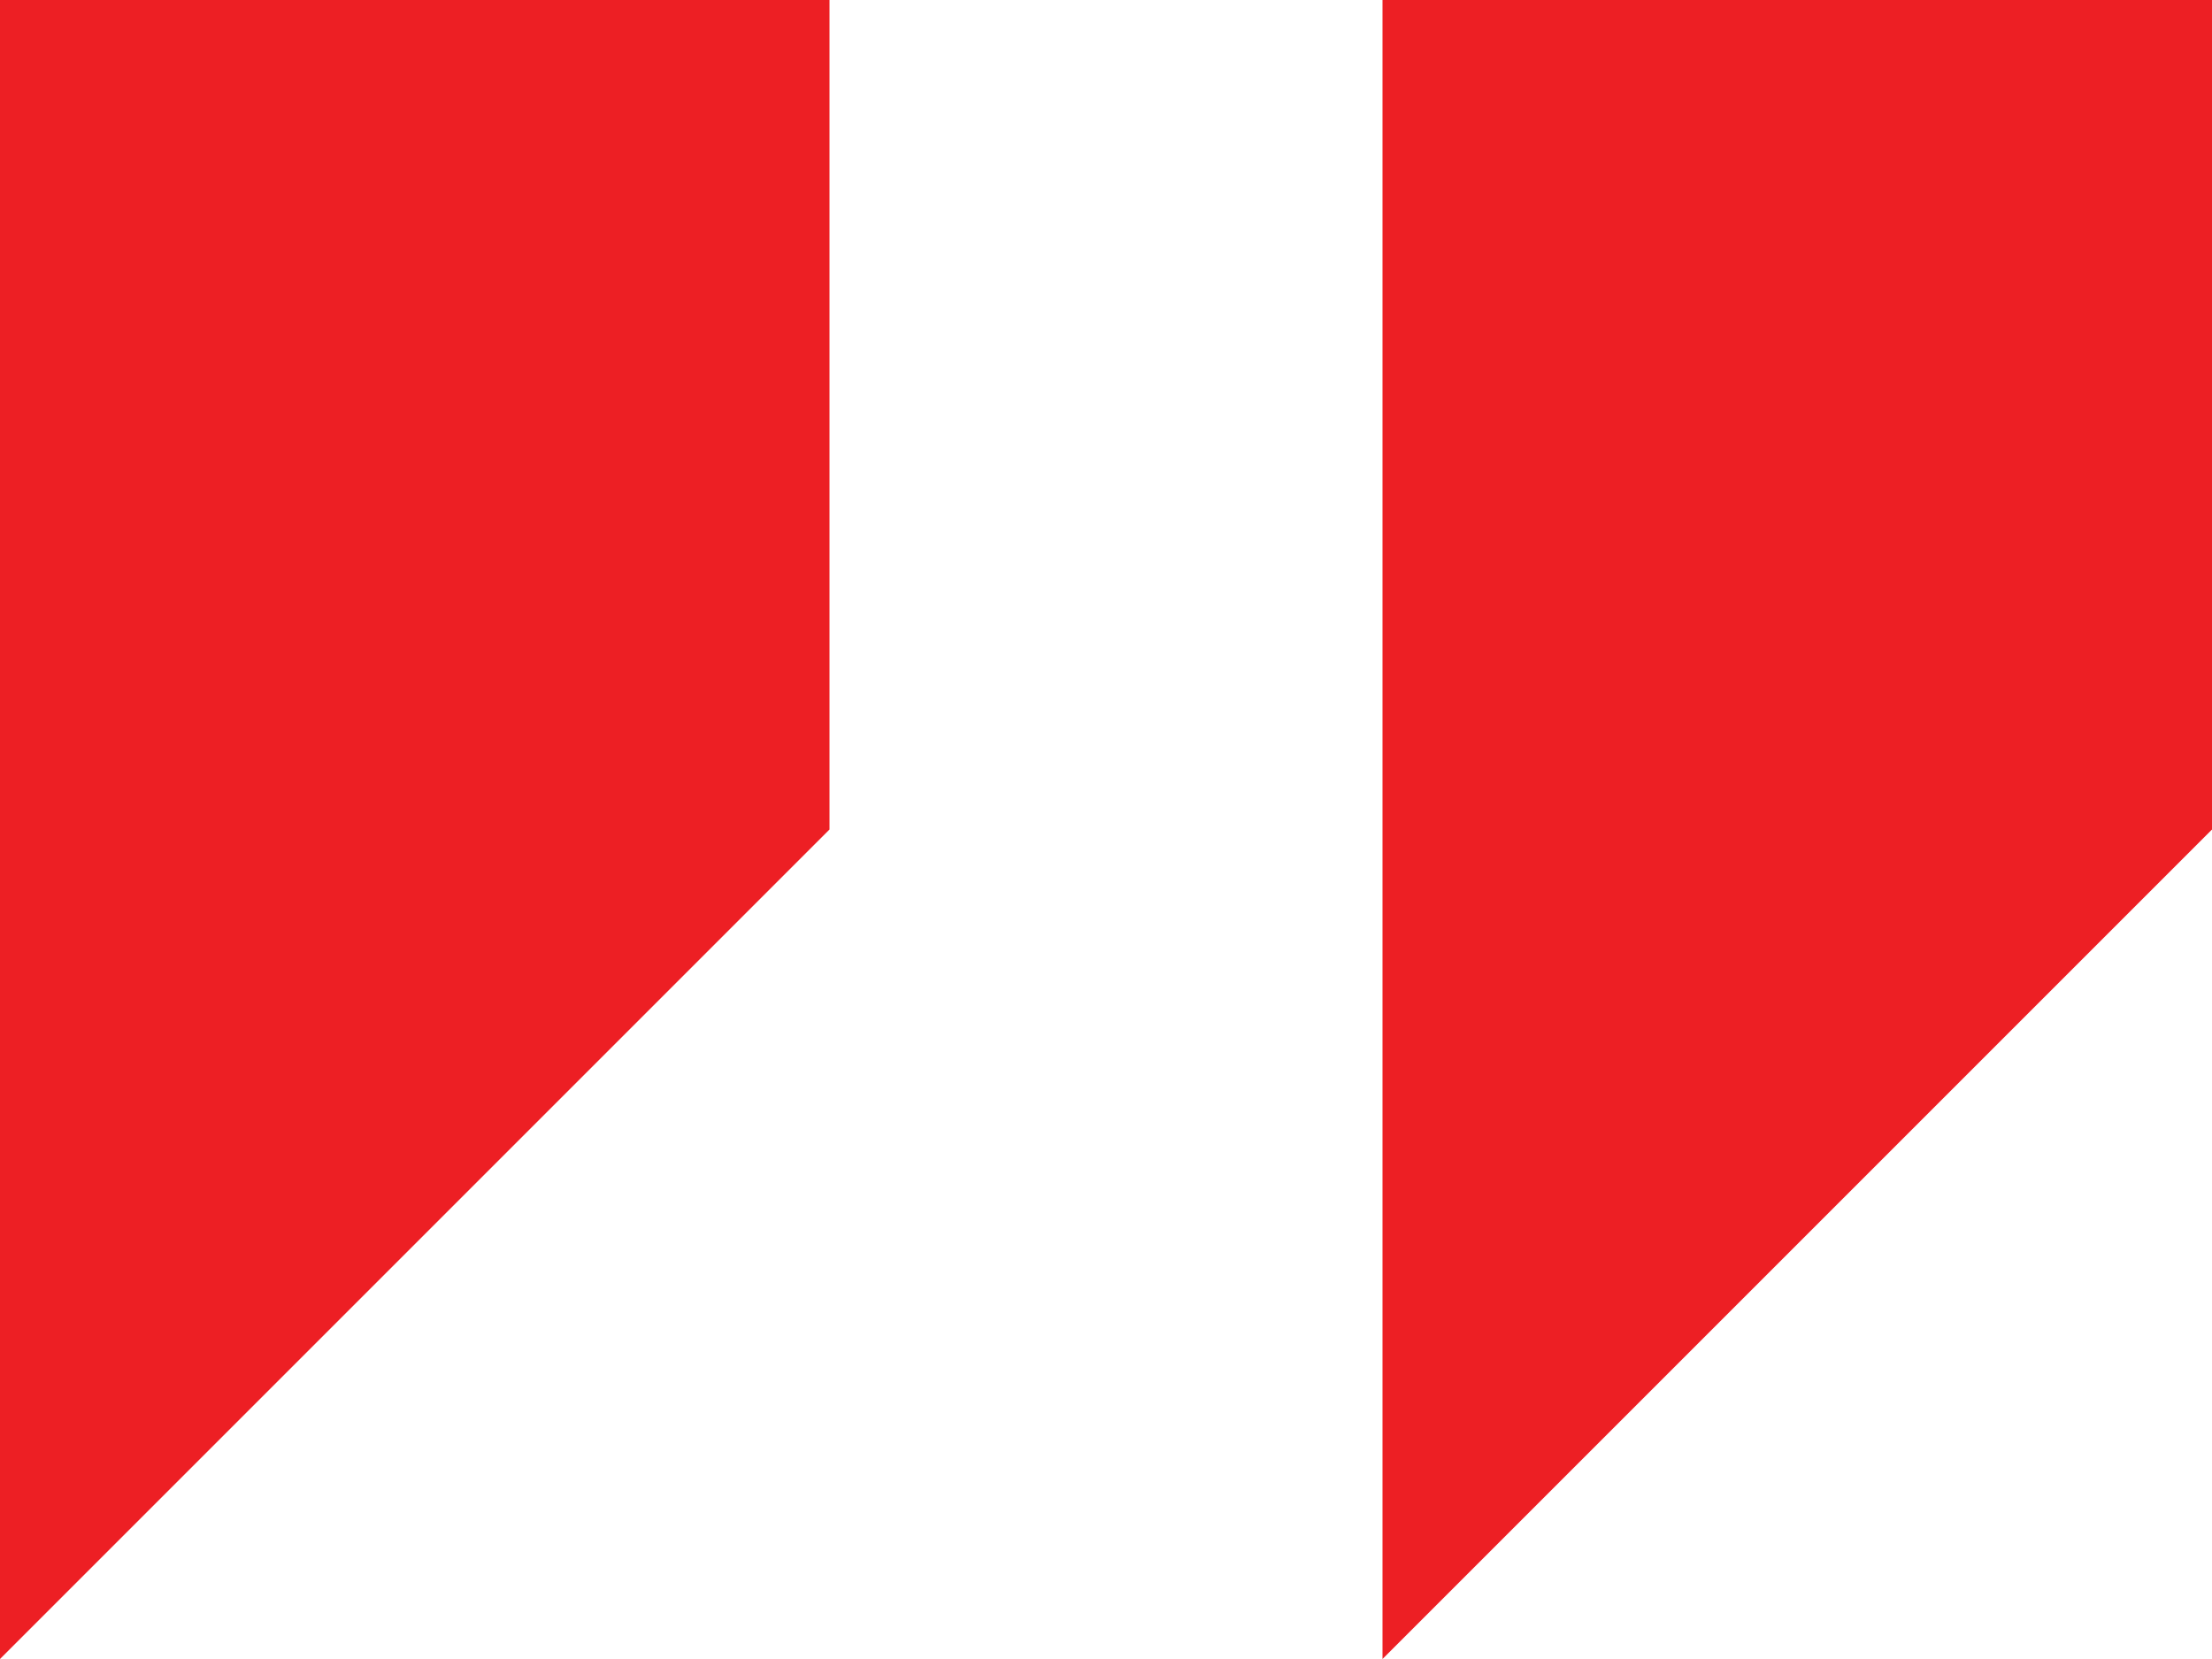
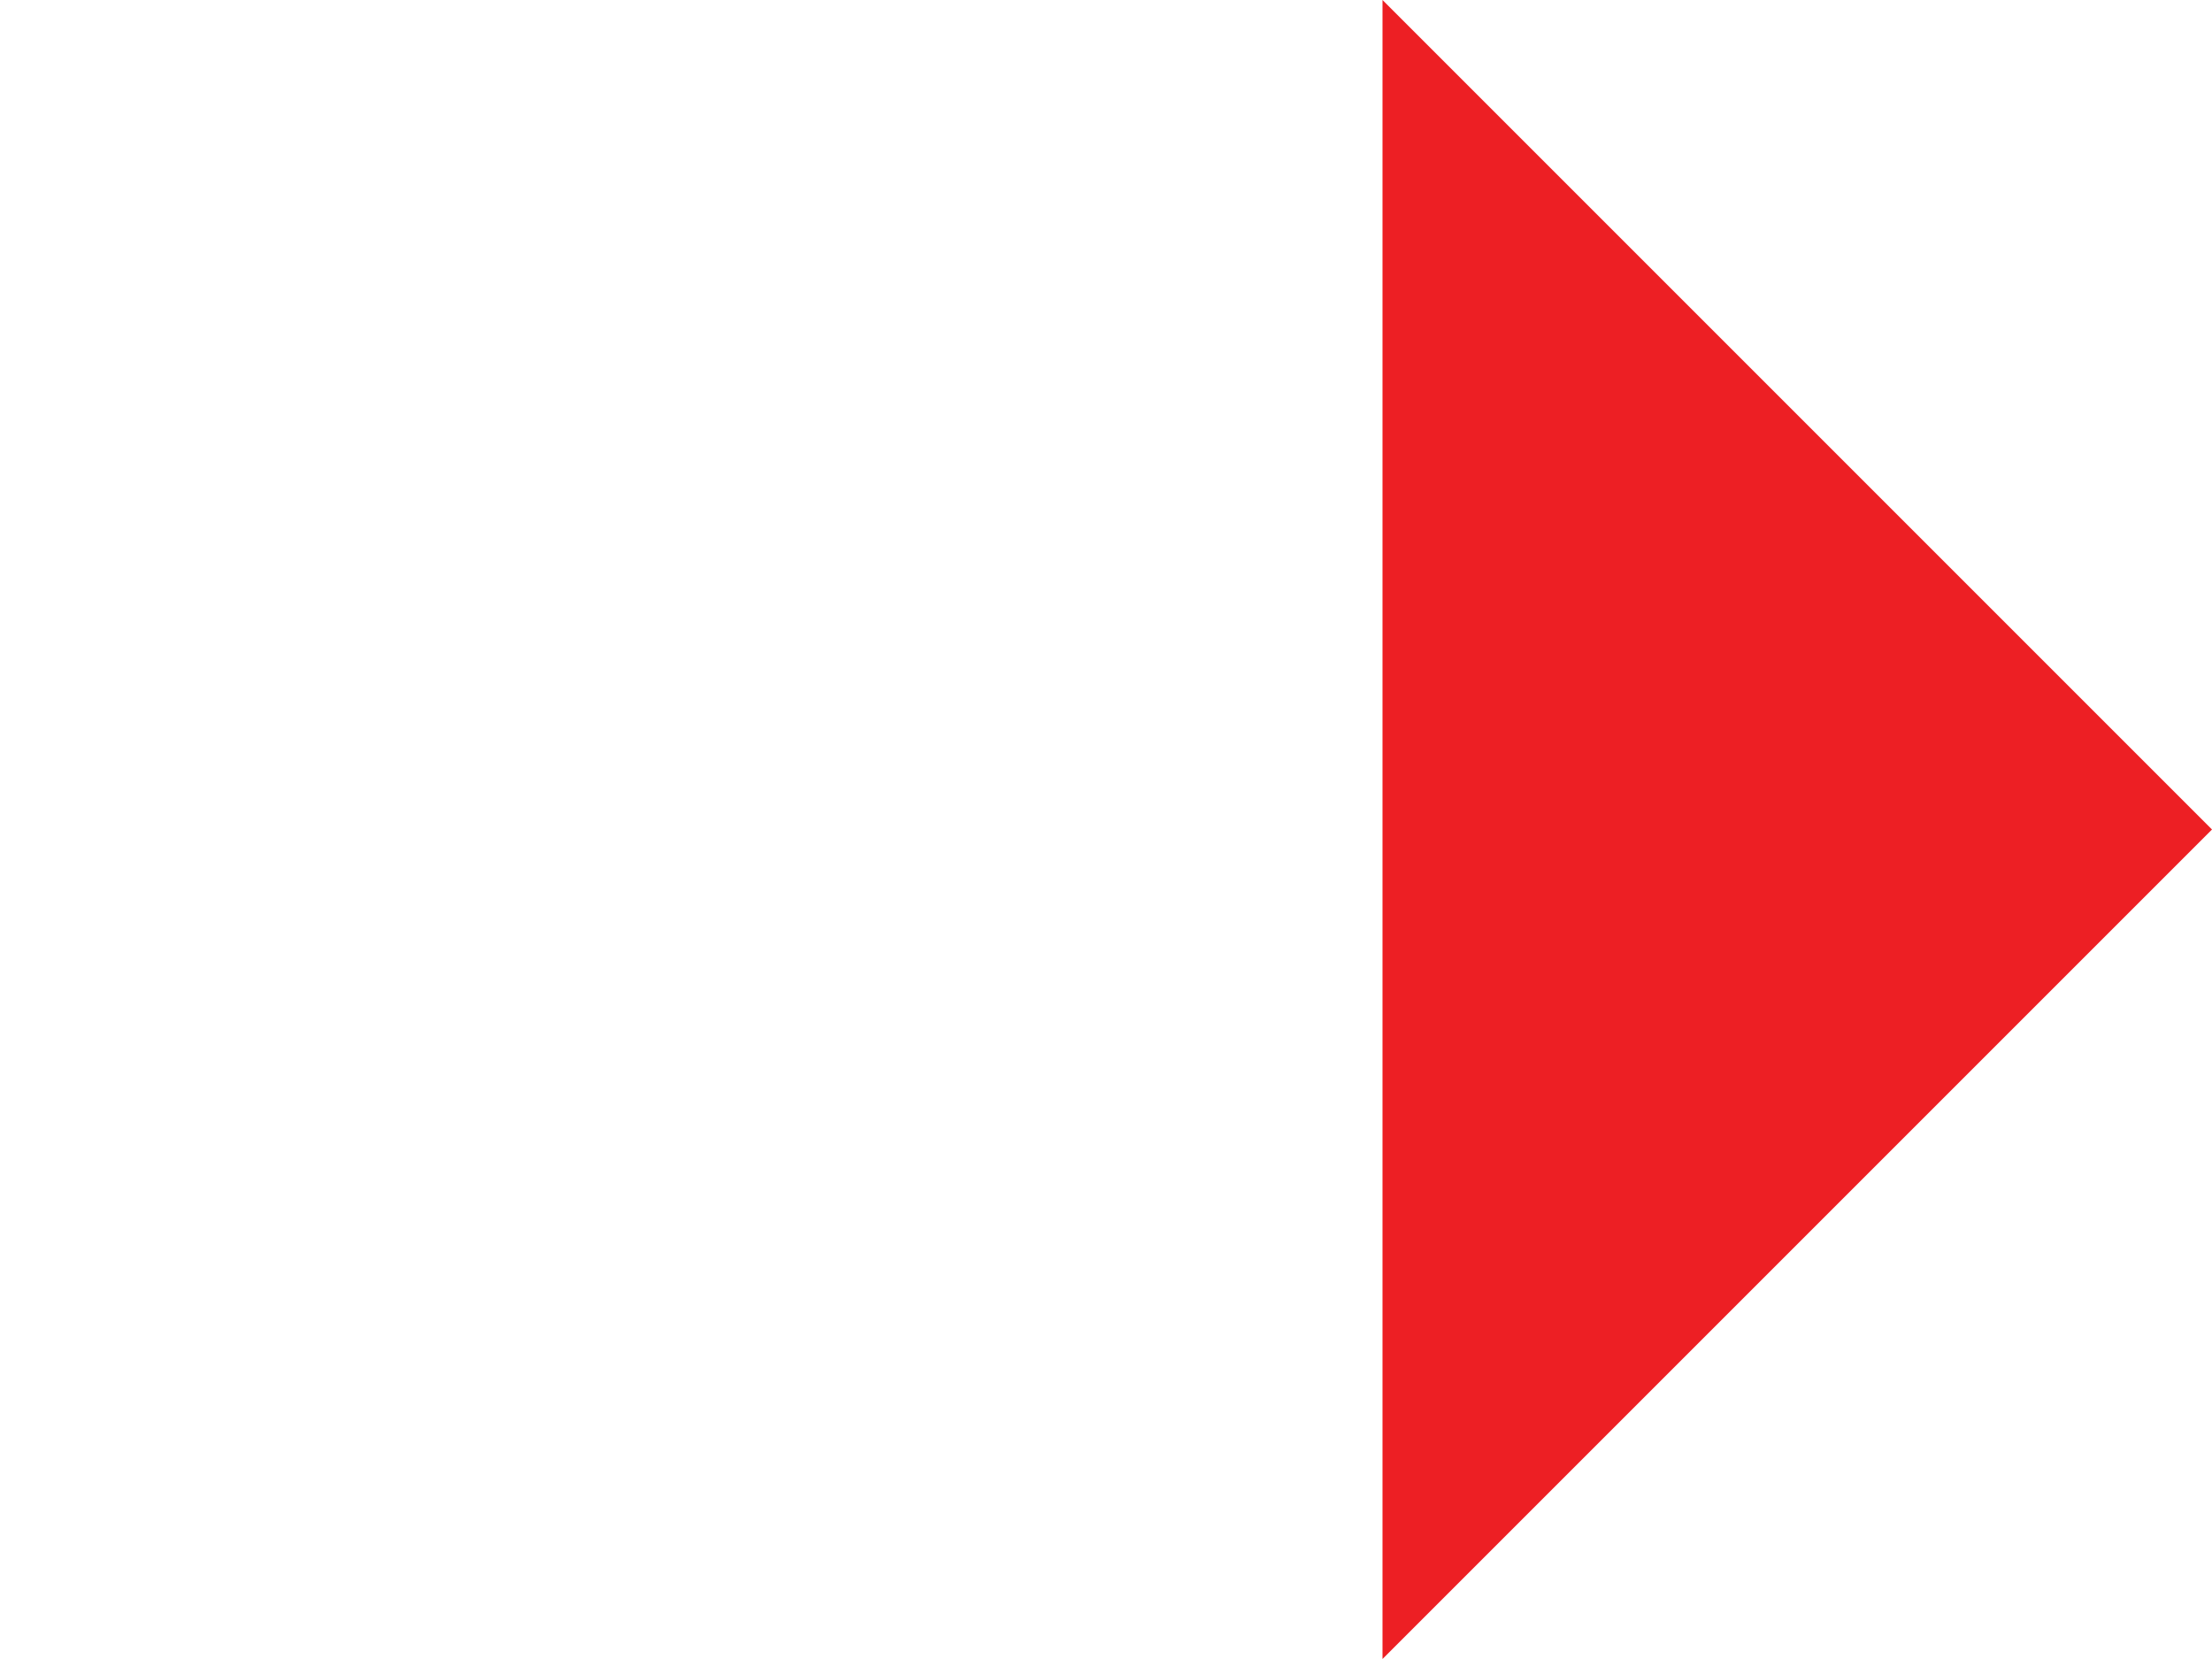
<svg xmlns="http://www.w3.org/2000/svg" id="Layer_1" data-name="Layer 1" viewBox="0 0 56 42">
  <defs>
    <style>.cls-1{fill:none;}.cls-2{clip-path:url(#clip-path);}.cls-3{fill:#ed1f24;}</style>
    <clipPath id="clip-path" transform="translate(0 -7.83)">
      <rect class="cls-1" y="0.83" width="56" height="56" />
    </clipPath>
  </defs>
  <g class="cls-2">
-     <path class="cls-3" d="M0,7.83v42l21-21v-21Z" transform="translate(0 -7.83)" />
-     <path class="cls-3" d="M35,7.83v42l21-21v-21Z" transform="translate(0 -7.83)" />
+     <path class="cls-3" d="M35,7.83v42l21-21Z" transform="translate(0 -7.83)" />
  </g>
</svg>